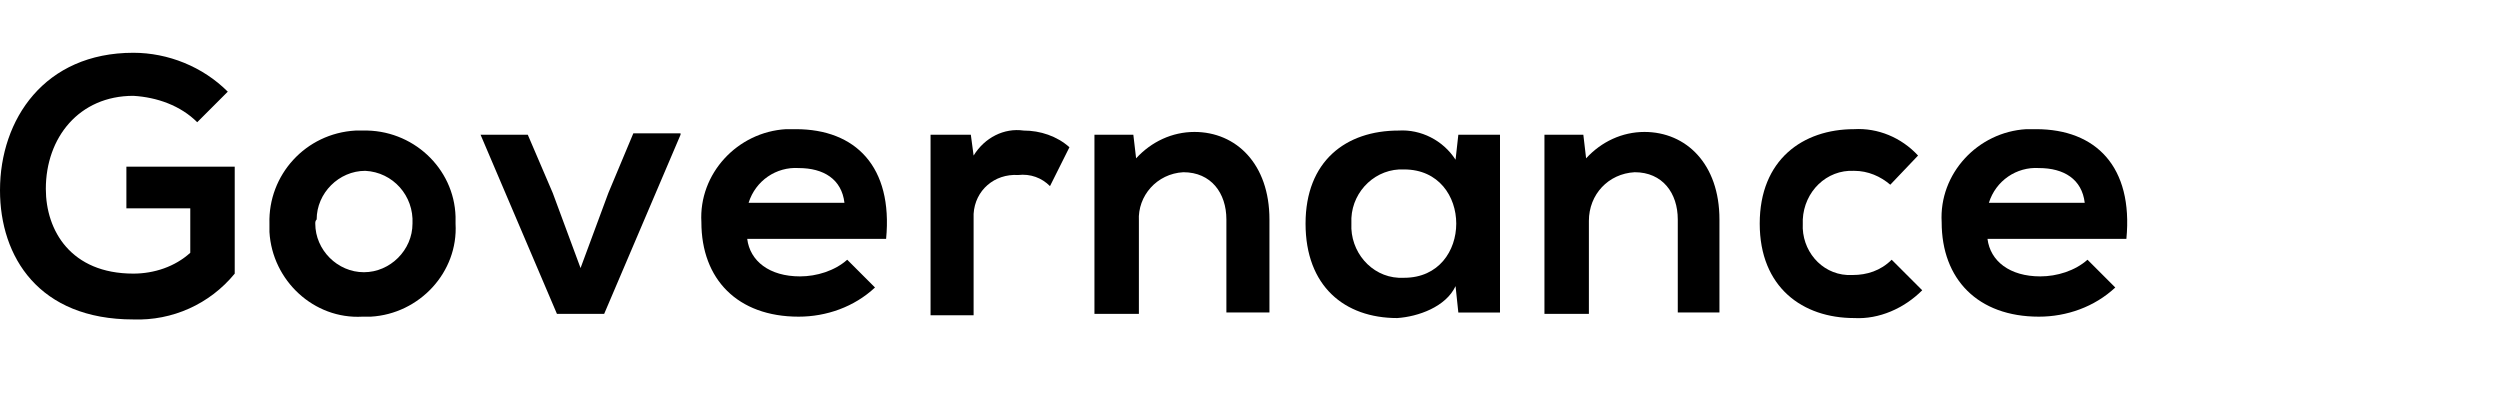
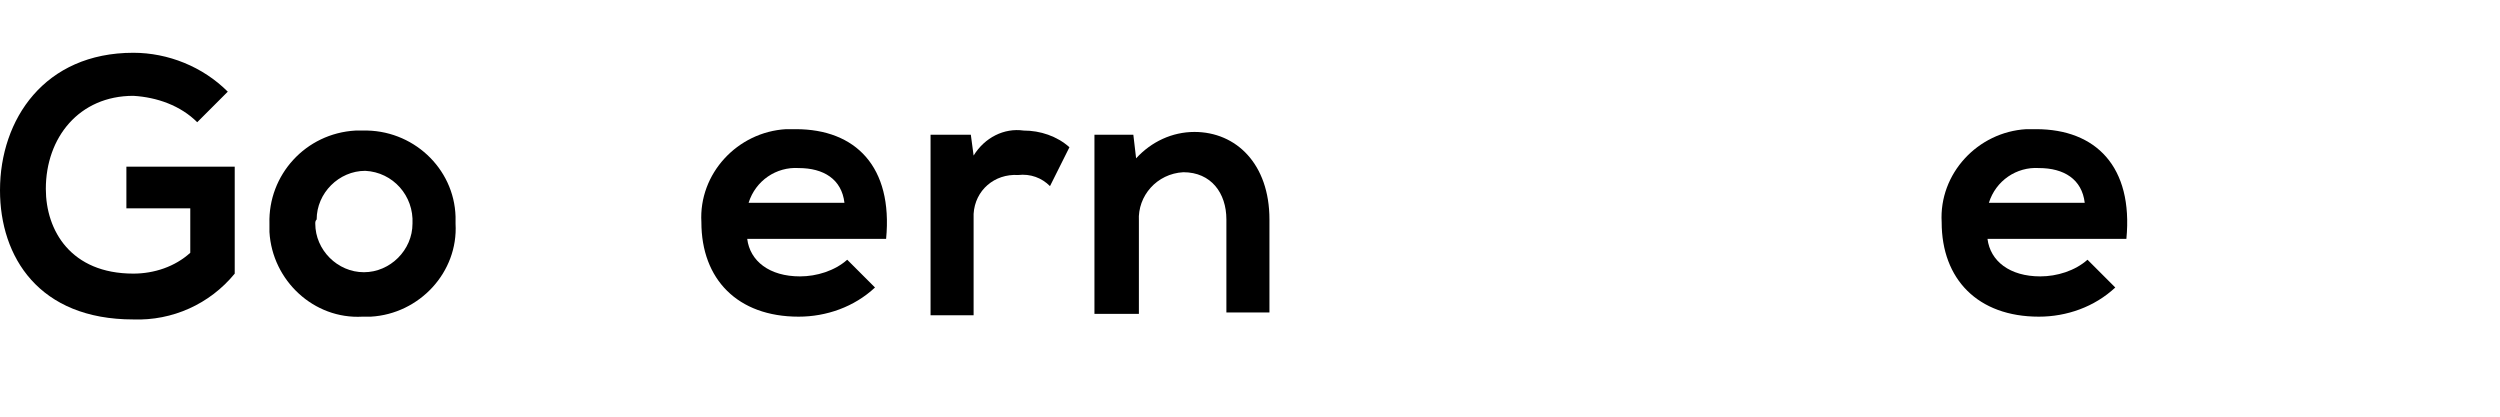
<svg xmlns="http://www.w3.org/2000/svg" version="1.1" id="レイヤー_1" x="0px" y="0px" viewBox="0 0 180 30" style="enable-background:new 0 0 180 30;" xml:space="preserve">
  <g id="レイヤー_2_1_">
    <g id="_1280px">
      <path d="M14.2,8.8C13,7.6,11.3,7,9.6,6.9c-3.9,0-6.3,3-6.3,6.7c0,3,1.8,6.1,6.3,6.1c1.5,0,3-0.5,4.1-1.5v-3.2H9.1V12h7.8v7.7    c-1.8,2.2-4.5,3.4-7.3,3.3c-6.8,0-9.6-4.5-9.6-9.3c0-5.1,3.2-9.9,9.6-9.9c2.5,0,5,1,6.8,2.8L14.2,8.8z" />
      <path d="M32.8,16.1c0.2,3.5-2.6,6.5-6.1,6.7c-0.2,0-0.4,0-0.6,0c-3.5,0.2-6.5-2.6-6.7-6.1c0-0.2,0-0.4,0-0.6    c-0.1-3.5,2.6-6.5,6.2-6.7c0.2,0,0.3,0,0.5,0c3.6-0.1,6.6,2.7,6.7,6.2C32.8,15.8,32.8,16,32.8,16.1z M22.7,16.1    c0,1.9,1.6,3.5,3.5,3.5s3.5-1.6,3.5-3.5c0.1-2-1.4-3.7-3.4-3.8c0,0,0,0,0,0c-1.9,0-3.5,1.6-3.5,3.5C22.7,15.9,22.7,16,22.7,16.1z" />
-       <path d="M49,9.7l-5.5,12.9h-3.4L34.6,9.7H38l1.8,4.2l2,5.4l2-5.4l1.8-4.3H49z" />
      <path d="M53.8,17.2c0.2,1.6,1.6,2.7,3.8,2.7c1.2,0,2.5-0.4,3.4-1.2l2,2c-1.5,1.4-3.5,2.1-5.5,2.1c-4.4,0-7-2.7-7-6.8    c-0.2-3.5,2.6-6.5,6.1-6.7c0.2,0,0.5,0,0.7,0c4.3,0,7,2.7,6.5,7.9L53.8,17.2z M60.8,14.6c-0.2-1.7-1.5-2.5-3.3-2.5    c-1.6-0.1-3.1,0.9-3.6,2.5H60.8z" />
      <path d="M69.9,9.7l0.2,1.5c0.8-1.3,2.2-2,3.6-1.8c1.2,0,2.4,0.4,3.3,1.2l-1.4,2.8c-0.6-0.6-1.4-0.9-2.3-0.8    c-1.7-0.1-3.1,1.1-3.2,2.8c0,0.2,0,0.3,0,0.5v6.8H67V9.7H69.9z" />
      <path d="M88.3,22.5v-6.7c0-1.9-1.1-3.4-3.1-3.4c-1.9,0.1-3.3,1.7-3.2,3.5c0,0,0,0.1,0,0.1v6.6h-3.2V9.7h2.8l0.2,1.7    c1.1-1.2,2.6-1.9,4.2-1.9c3,0,5.4,2.3,5.4,6.3v6.7H88.3z" />
-       <path d="M105,9.7h3v12.8h-3l-0.2-1.9c-0.7,1.5-2.7,2.2-4.2,2.3c-3.8,0-6.6-2.3-6.6-6.8s2.9-6.7,6.7-6.7c1.6-0.1,3.2,0.7,4.1,2.1    L105,9.7z M97.3,16.1c-0.1,2,1.4,3.8,3.4,3.9c0.1,0,0.2,0,0.4,0c5,0,5-7.8,0-7.8c-2-0.1-3.7,1.5-3.8,3.5    C97.3,15.9,97.3,16,97.3,16.1L97.3,16.1z" />
-       <path d="M120.8,22.5v-6.7c0-1.9-1.1-3.4-3.1-3.4c-1.9,0.1-3.3,1.6-3.3,3.5c0,0,0,0.1,0,0.1v6.6h-3.2V9.7h2.8l0.2,1.7    c1.1-1.2,2.6-1.9,4.2-1.9c3,0,5.4,2.3,5.4,6.3v6.7H120.8z" />
-       <path d="M138.4,20.9c-1.3,1.3-3.1,2.1-4.9,2c-3.7,0-6.8-2.2-6.8-6.8s3.1-6.8,6.8-6.8c1.7-0.1,3.4,0.6,4.6,1.9l-2,2.1    c-0.7-0.6-1.6-1-2.6-1c-2-0.1-3.6,1.5-3.7,3.5c0,0.1,0,0.2,0,0.3c-0.1,1.9,1.3,3.6,3.2,3.7c0.1,0,0.3,0,0.4,0c1,0,2-0.3,2.8-1.1    L138.4,20.9z" />
      <path d="M143.1,17.2c0.2,1.6,1.6,2.7,3.8,2.7c1.2,0,2.5-0.4,3.4-1.2l2,2c-1.5,1.4-3.5,2.1-5.5,2.1c-4.4,0-7-2.7-7-6.8    c-0.2-3.5,2.6-6.5,6.1-6.7c0.2,0,0.5,0,0.7,0c4.3,0,7,2.7,6.5,7.9L143.1,17.2z M150.1,14.6c-0.2-1.7-1.5-2.5-3.3-2.5    c-1.6-0.1-3.1,0.9-3.6,2.5H150.1z" />
    </g>
  </g>
</svg>